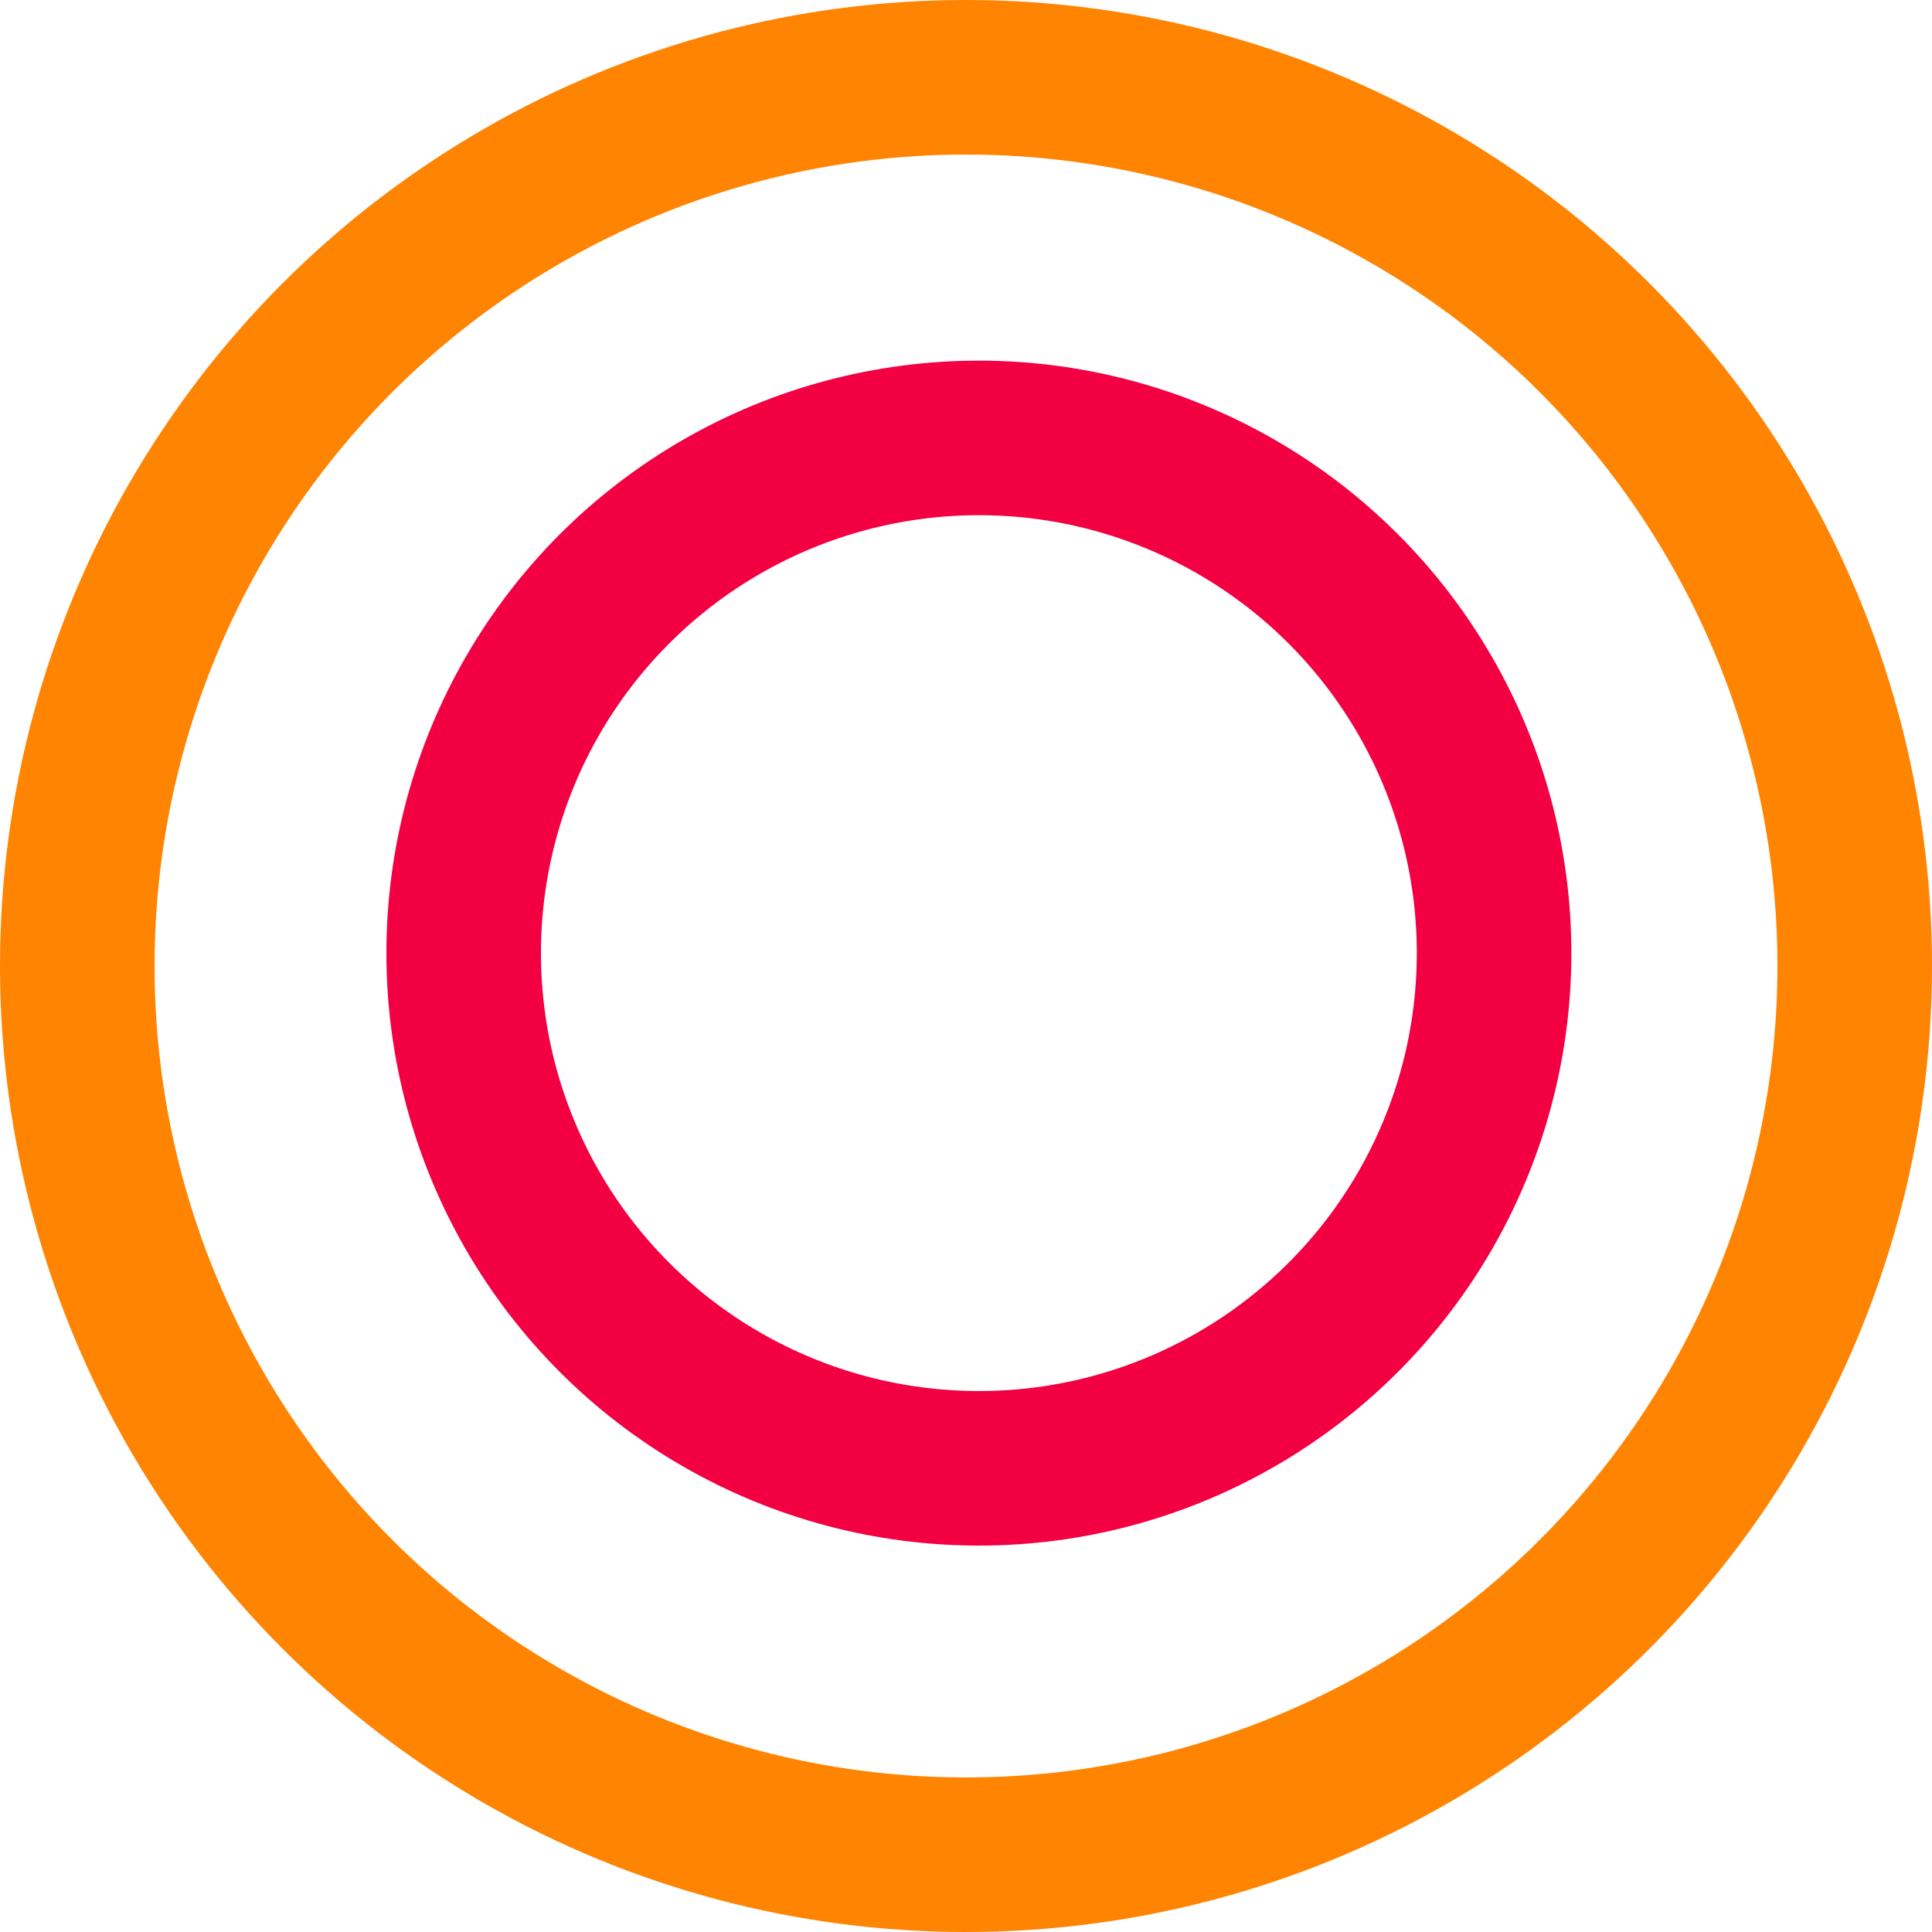
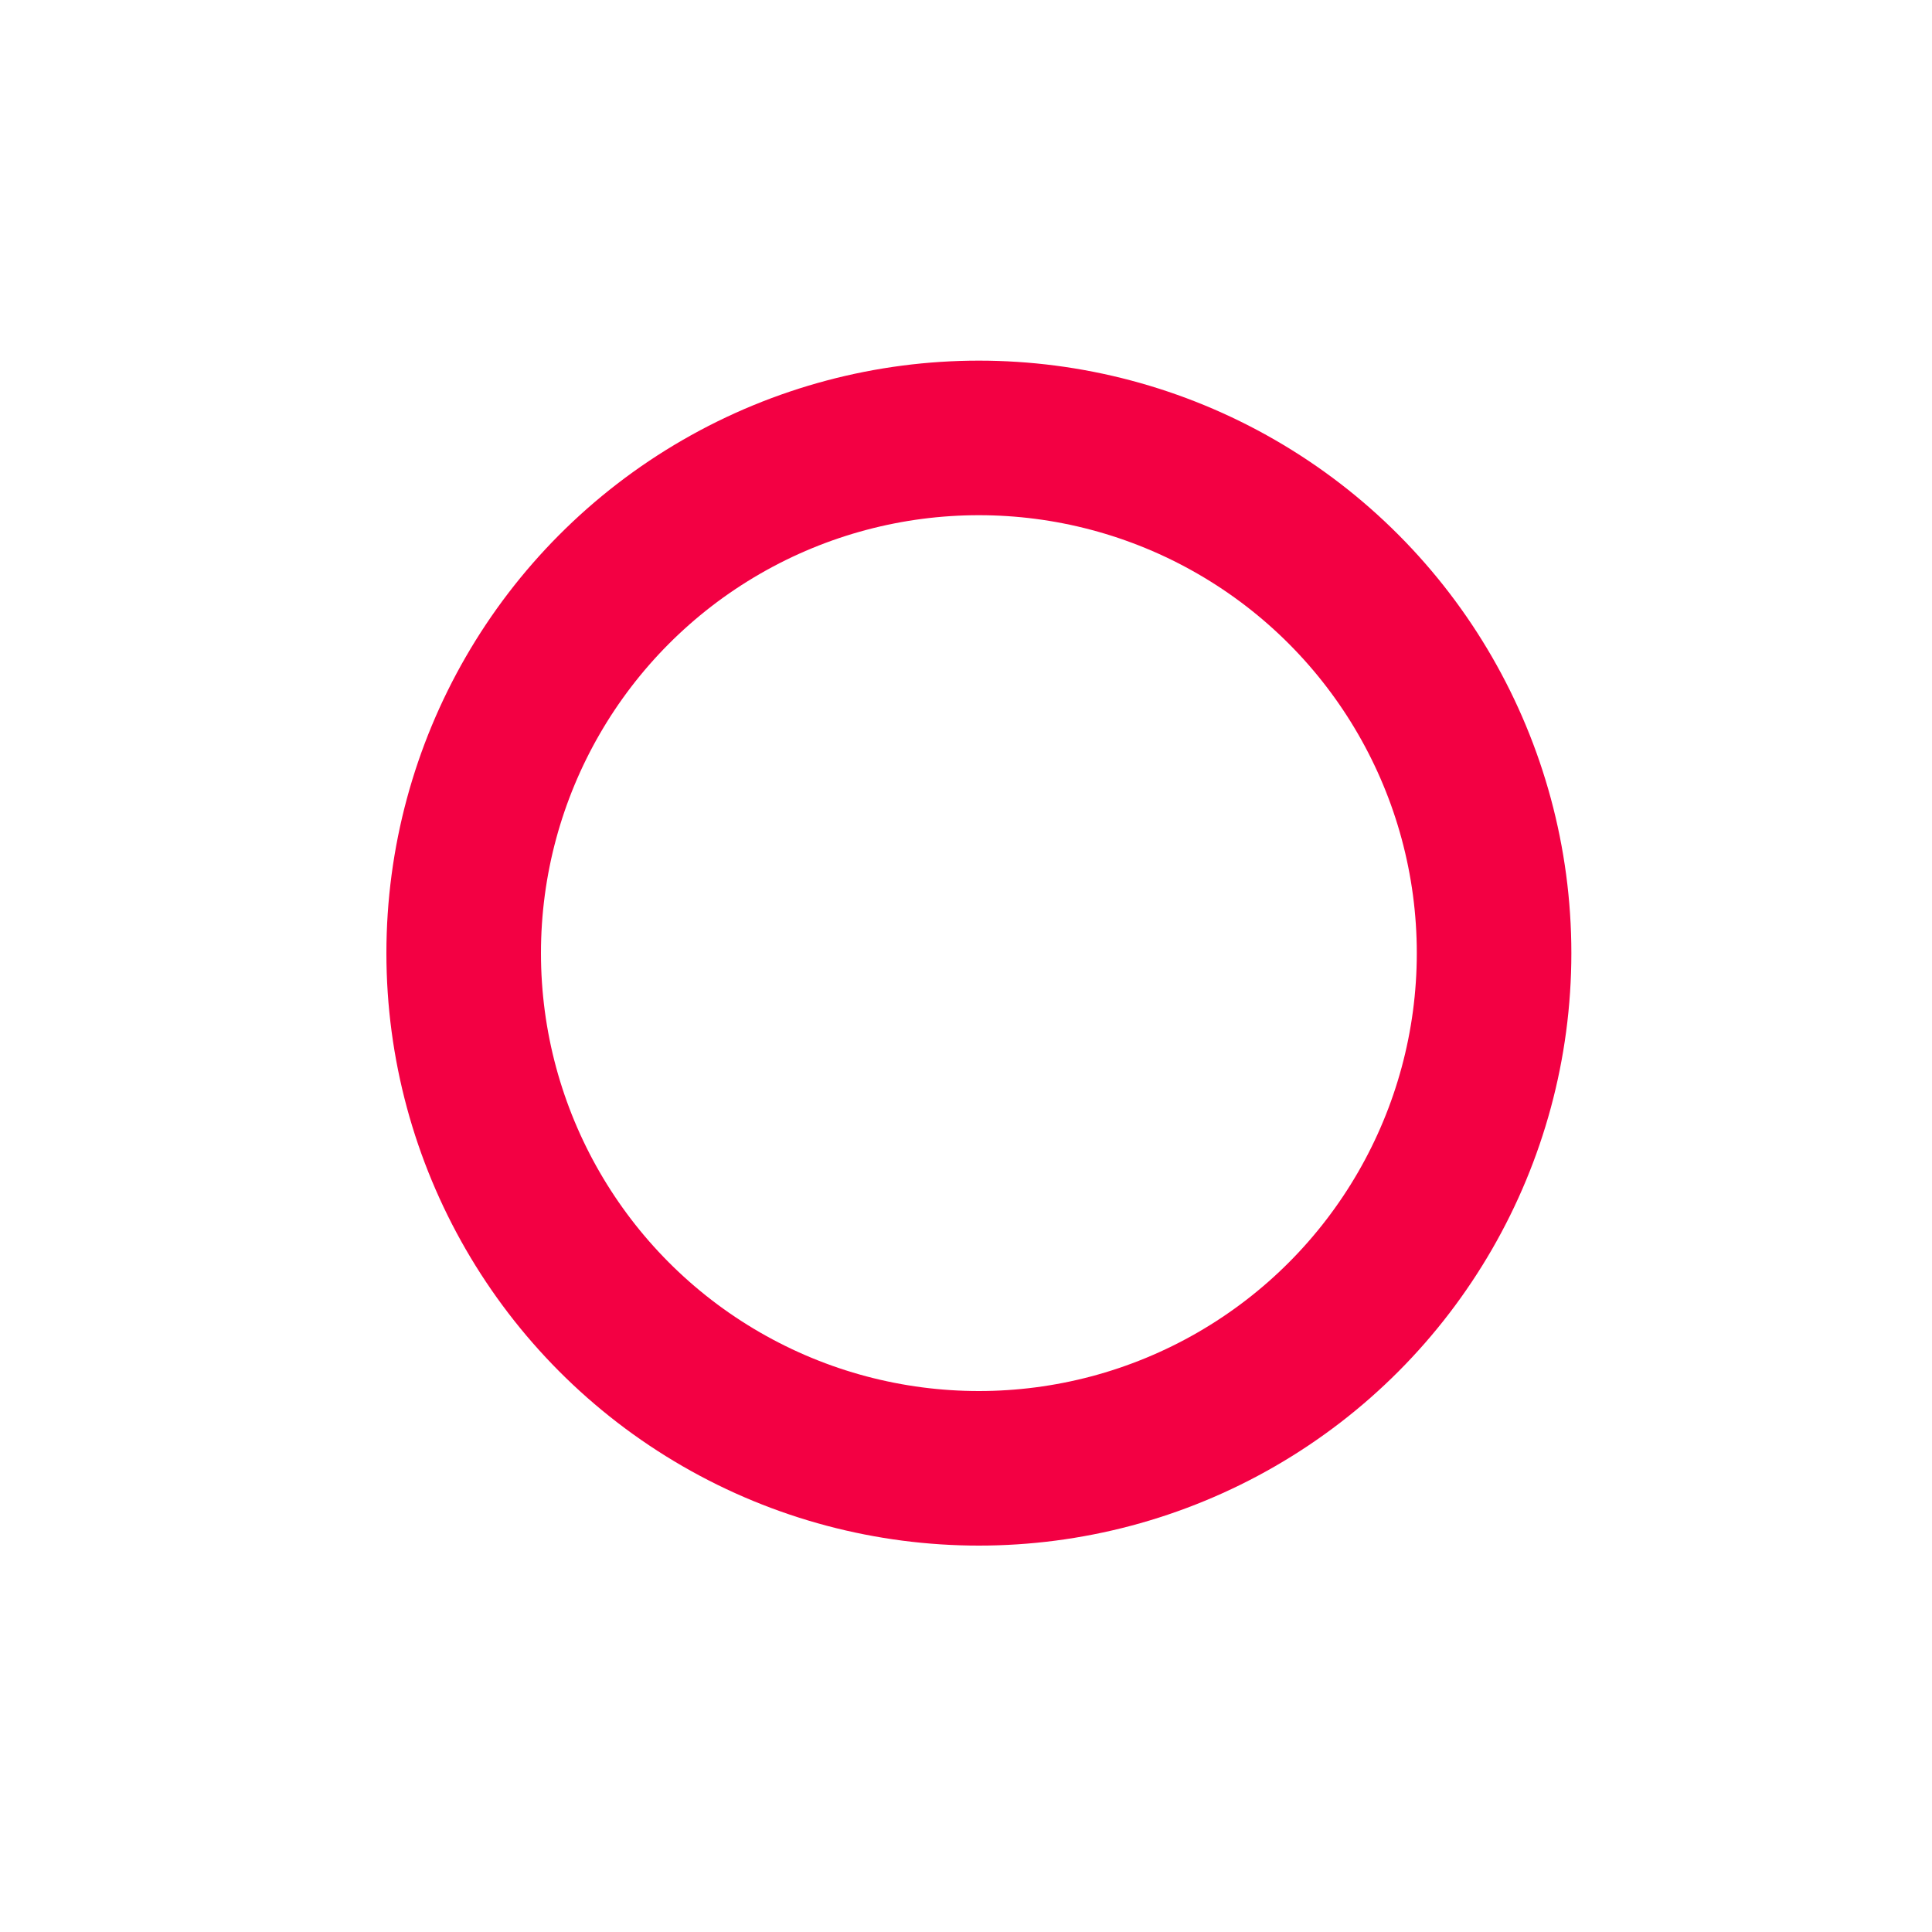
<svg xmlns="http://www.w3.org/2000/svg" width="75px" height="75px" viewBox="0 0 75 75" version="1.1">
  <title>Group</title>
  <desc>Created with Sketch.</desc>
  <g id="Mobile-Apps-Pages" stroke="none" stroke-width="1" fill="none" fill-rule="evenodd">
    <g id="Android-Apps-Development" transform="translate(-172, -1933)" stroke-width="6">
      <g id="Group" transform="translate(172, 1933)">
        <circle id="Oval" stroke="#F30043" cx="38" cy="37" r="20" />
-         <circle id="Oval" stroke="#FF8402" cx="37.5" cy="37.5" r="34.5" />
      </g>
    </g>
  </g>
</svg>